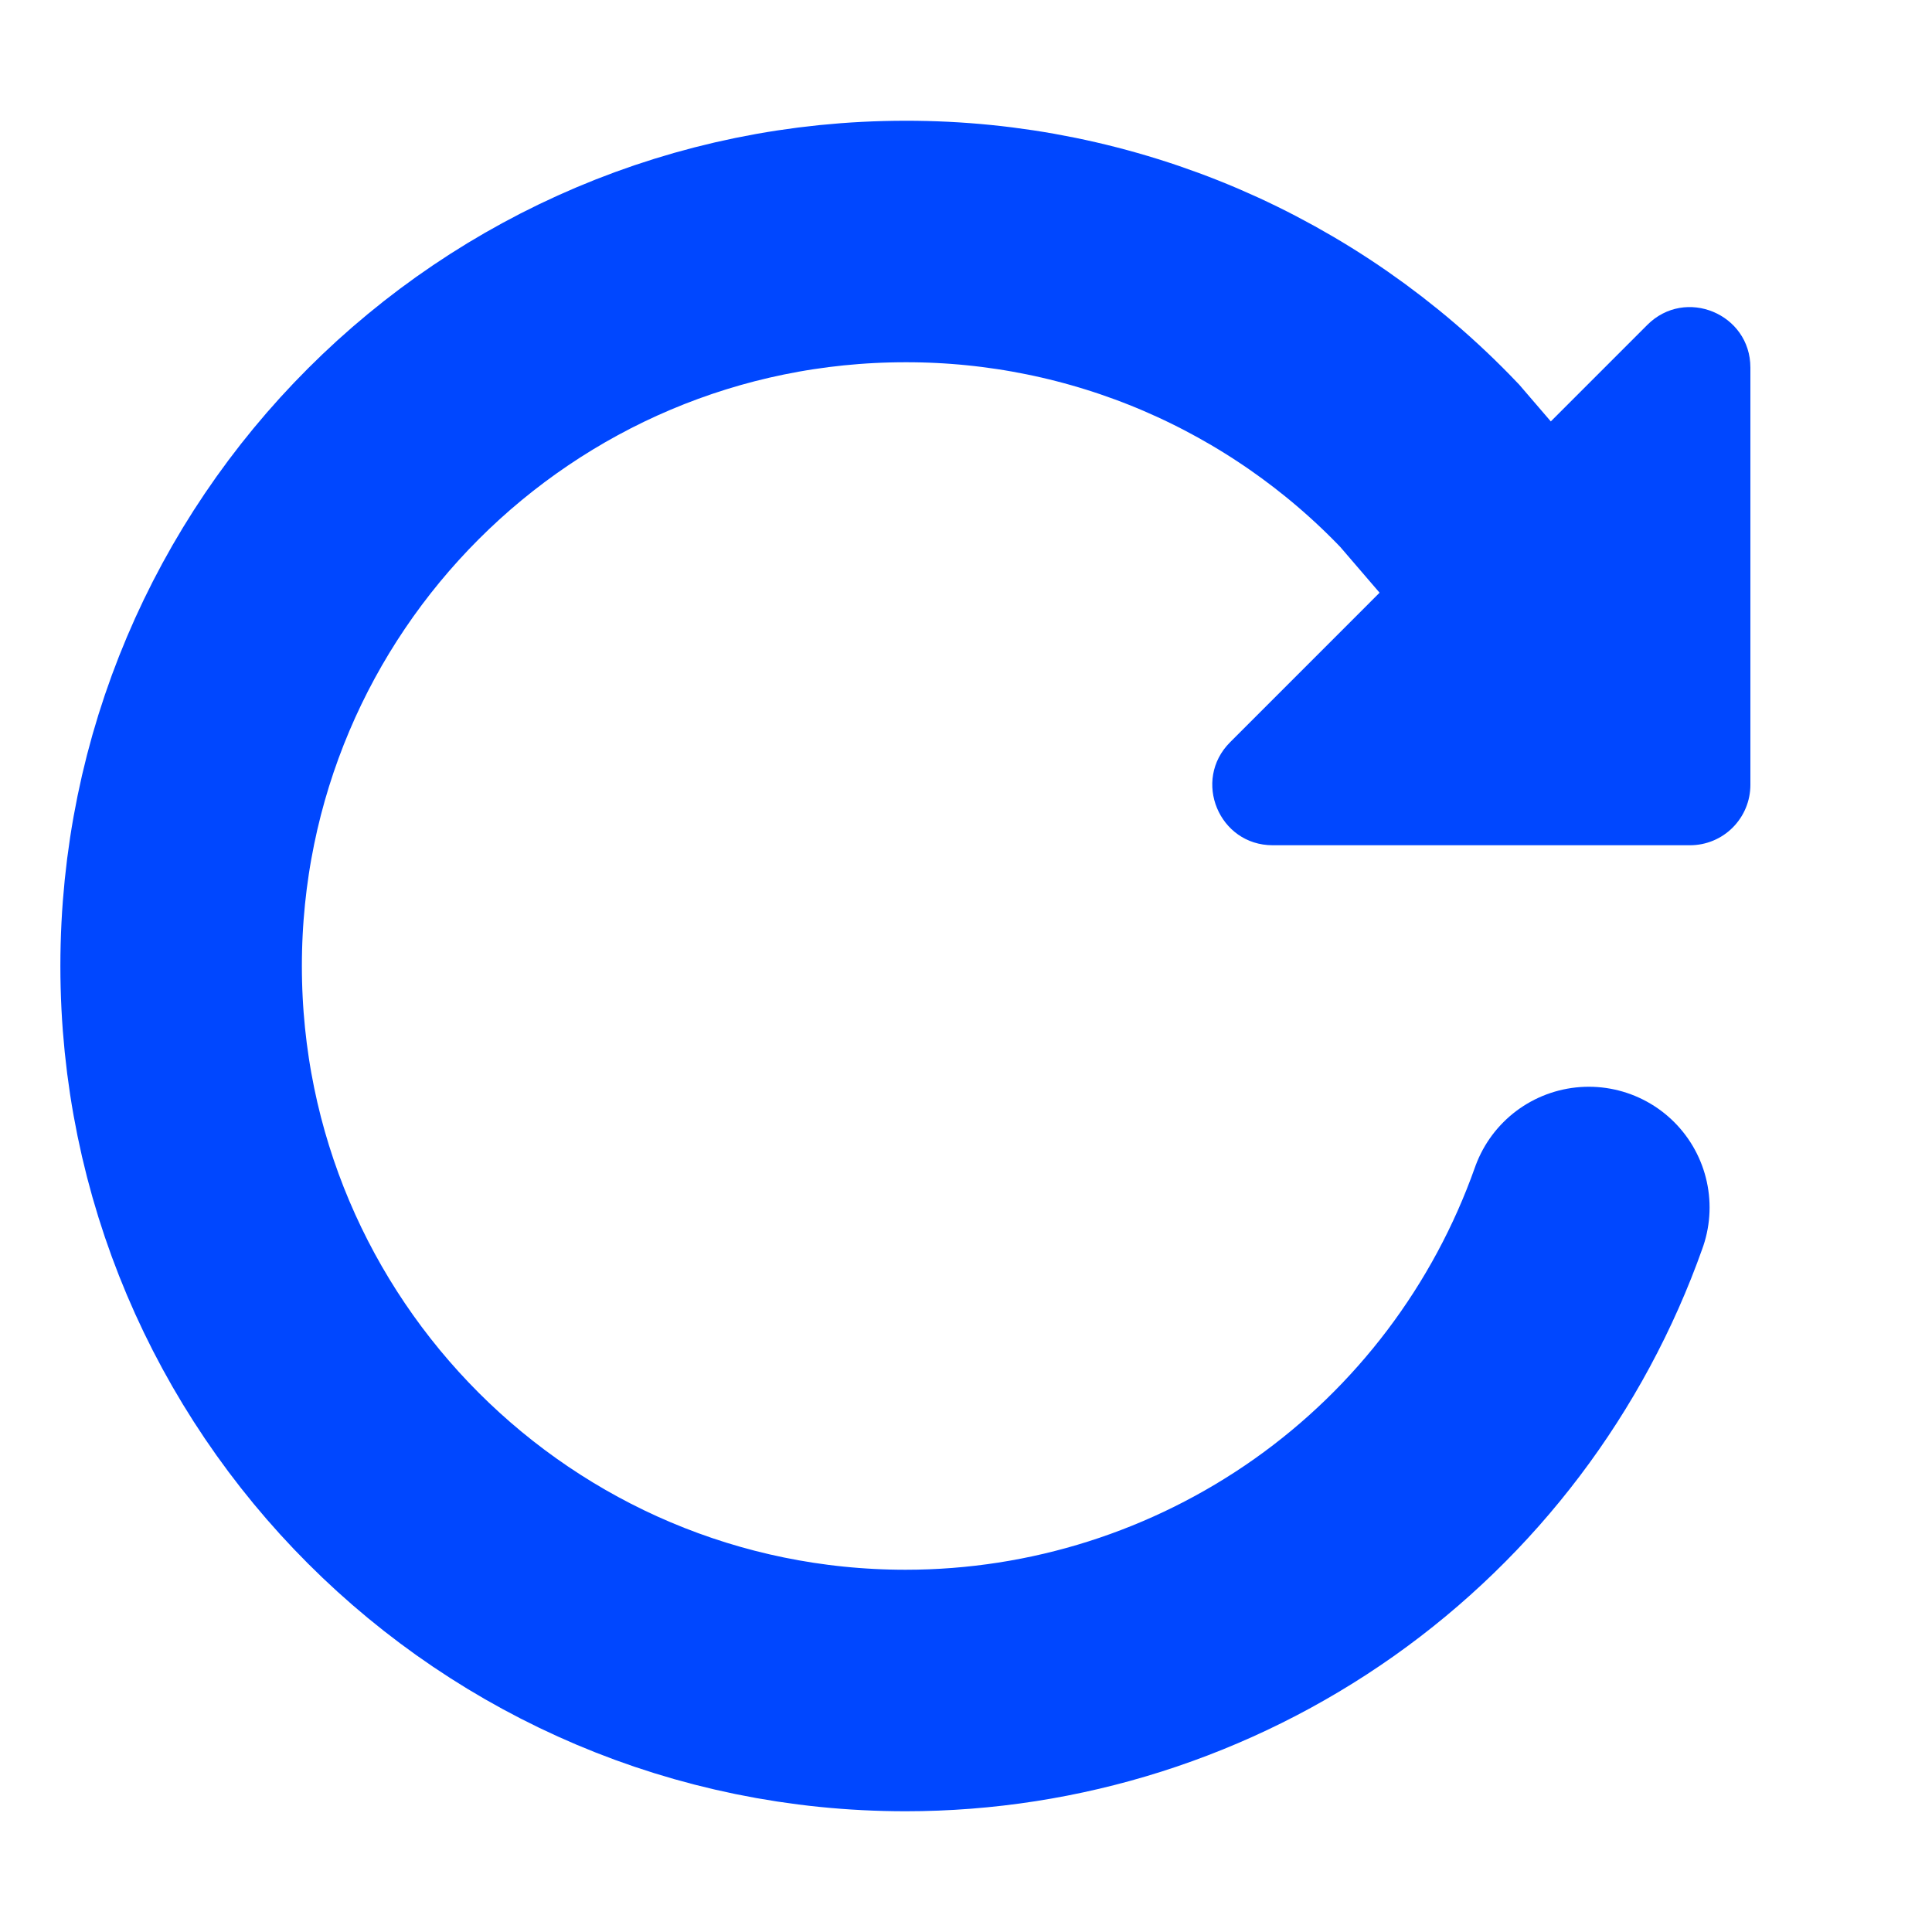
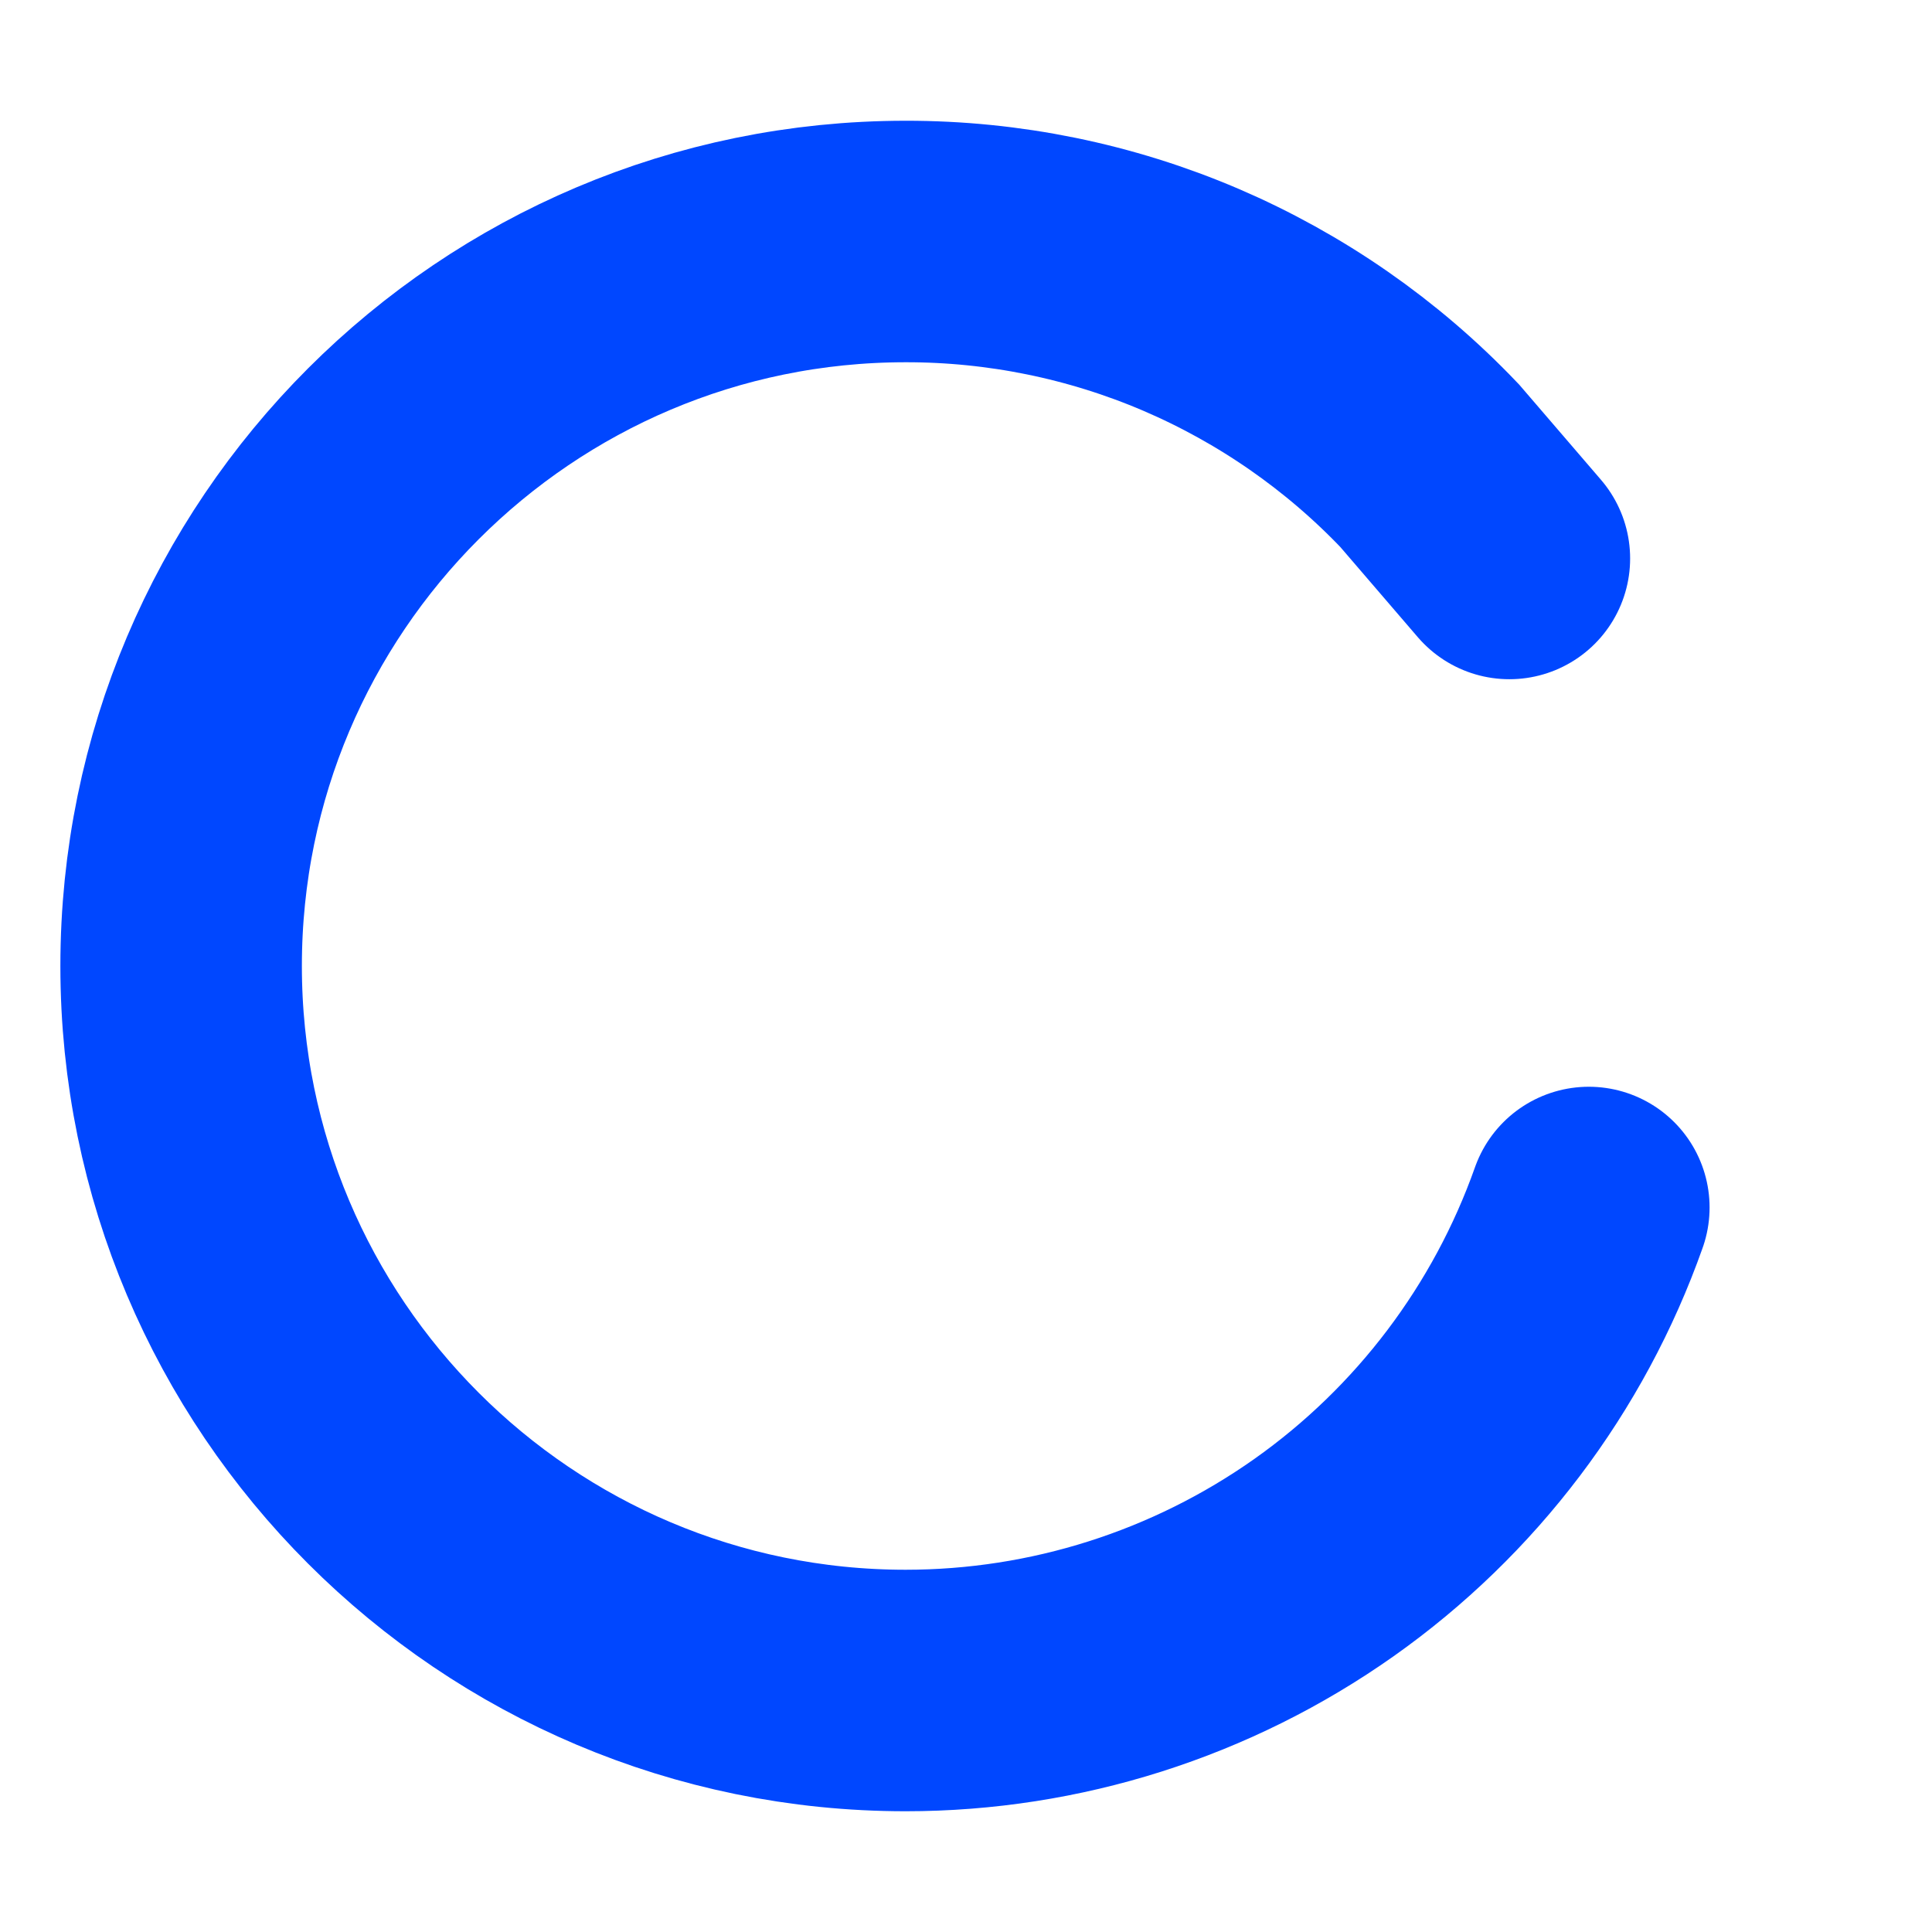
<svg xmlns="http://www.w3.org/2000/svg" width="16" height="16" viewBox="0 0 16 16" fill="none">
  <path d="M12.5 4.625L11.84 3.857C11.28 3.269 10.607 2.802 9.861 2.482C9.115 2.163 8.312 1.999 7.5 2C4.188 2 1.5 4.688 1.5 8C1.5 11.312 4.188 14 7.5 14C8.741 14 9.951 13.615 10.965 12.899C11.978 12.183 12.744 11.17 13.158 10" stroke="#0047FF" stroke-width="2" stroke-miterlimit="10" stroke-linecap="round" />
-   <path d="M14.496 3.044V6.5C14.496 6.633 14.443 6.76 14.349 6.854C14.256 6.947 14.129 7 13.996 7H10.54C10.095 7 9.872 6.462 10.187 6.147L13.642 2.691C13.957 2.375 14.496 2.599 14.496 3.044Z" fill="#0047FF" />
</svg>